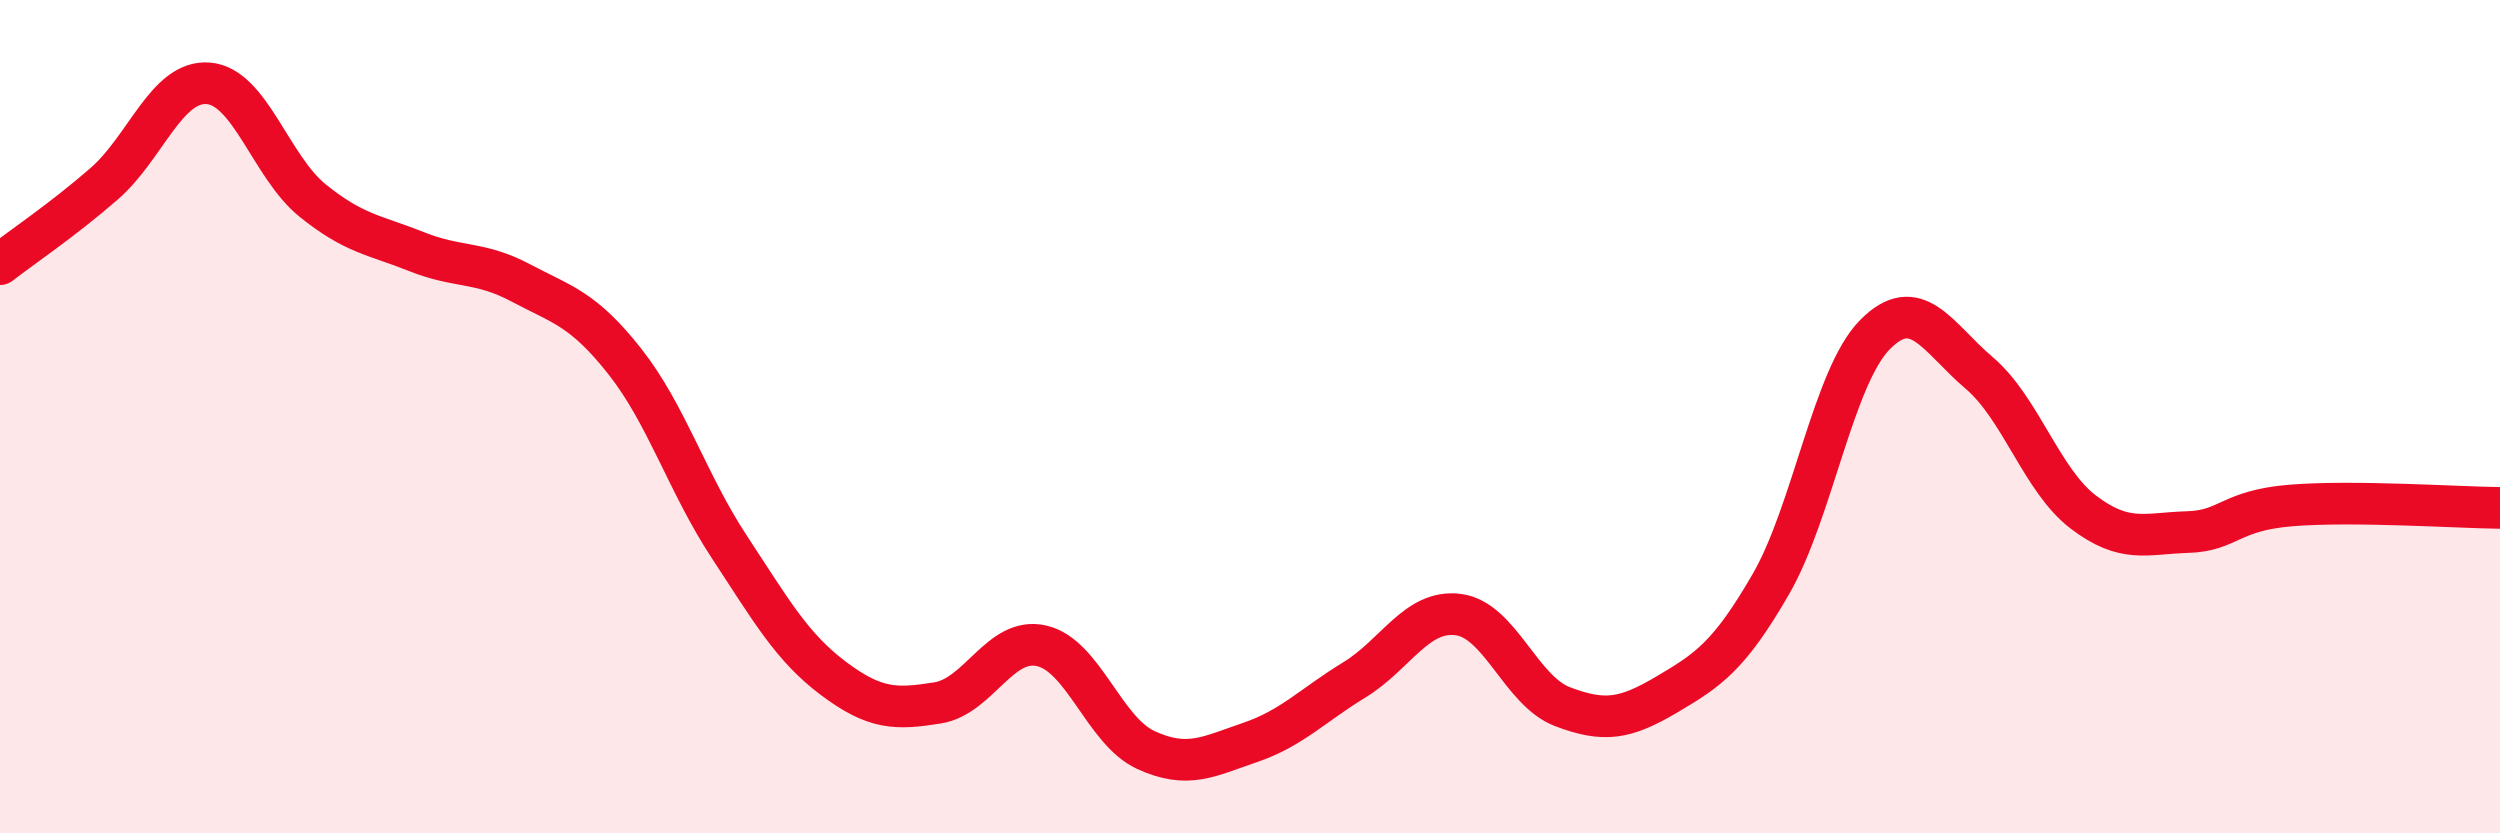
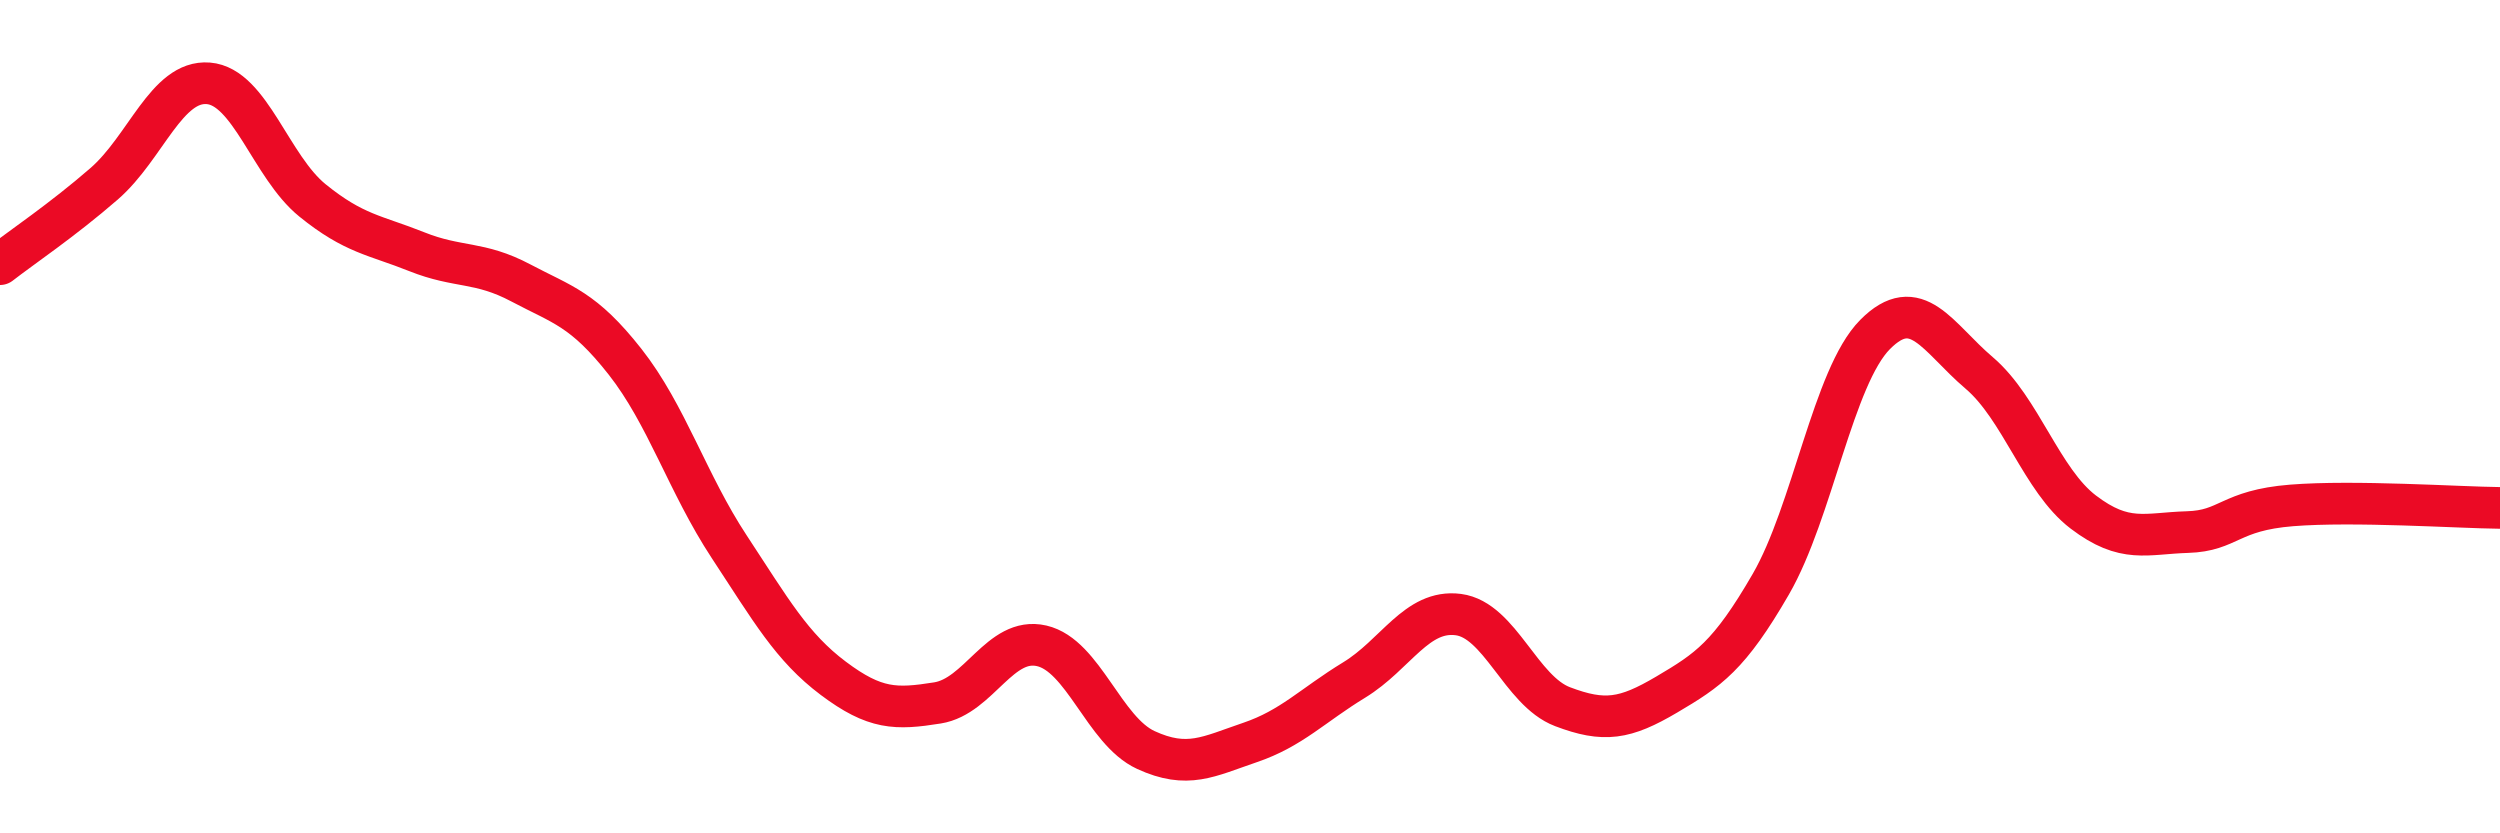
<svg xmlns="http://www.w3.org/2000/svg" width="60" height="20" viewBox="0 0 60 20">
-   <path d="M 0,6.34 C 0.5,5.95 1.5,5.28 2.5,4.41 C 3.5,3.54 4,1.92 5,2 C 6,2.08 6.5,4 7.5,4.81 C 8.5,5.62 9,5.64 10,6.04 C 11,6.44 11.5,6.26 12.5,6.79 C 13.5,7.32 14,7.41 15,8.68 C 16,9.95 16.5,11.6 17.5,13.12 C 18.5,14.64 19,15.53 20,16.28 C 21,17.03 21.5,17.03 22.5,16.87 C 23.5,16.71 24,15.27 25,15.5 C 26,15.73 26.5,17.54 27.5,18 C 28.5,18.46 29,18.16 30,17.82 C 31,17.48 31.5,16.93 32.5,16.32 C 33.5,15.71 34,14.62 35,14.75 C 36,14.88 36.5,16.58 37.5,16.96 C 38.5,17.34 39,17.26 40,16.67 C 41,16.08 41.5,15.75 42.5,14.02 C 43.5,12.29 44,9.04 45,8.03 C 46,7.02 46.5,8.1 47.5,8.95 C 48.5,9.8 49,11.53 50,12.29 C 51,13.05 51.5,12.8 52.5,12.77 C 53.5,12.74 53.5,12.25 55,12.13 C 56.5,12.01 59,12.18 60,12.19L60 20L0 20Z" fill="#EB0A25" opacity="0.1" stroke-linecap="round" stroke-linejoin="round" />
  <path d="M 0,6.34 C 0.5,5.95 1.5,5.28 2.5,4.41 C 3.5,3.54 4,1.92 5,2 C 6,2.08 6.5,4 7.5,4.81 C 8.5,5.62 9,5.64 10,6.04 C 11,6.44 11.5,6.26 12.5,6.79 C 13.5,7.32 14,7.41 15,8.68 C 16,9.95 16.5,11.6 17.5,13.12 C 18.5,14.64 19,15.53 20,16.28 C 21,17.03 21.5,17.03 22.5,16.87 C 23.5,16.71 24,15.27 25,15.5 C 26,15.73 26.5,17.54 27.5,18 C 28.5,18.46 29,18.16 30,17.82 C 31,17.48 31.5,16.93 32.5,16.32 C 33.5,15.71 34,14.62 35,14.75 C 36,14.88 36.5,16.58 37.5,16.96 C 38.5,17.34 39,17.26 40,16.67 C 41,16.08 41.5,15.75 42.5,14.02 C 43.5,12.29 44,9.04 45,8.03 C 46,7.02 46.5,8.1 47.5,8.95 C 48.5,9.8 49,11.53 50,12.29 C 51,13.05 51.5,12.8 52.5,12.77 C 53.5,12.74 53.5,12.25 55,12.13 C 56.5,12.01 59,12.18 60,12.19" stroke="#EB0A25" stroke-width="1" fill="none" stroke-linecap="round" stroke-linejoin="round" />
</svg>